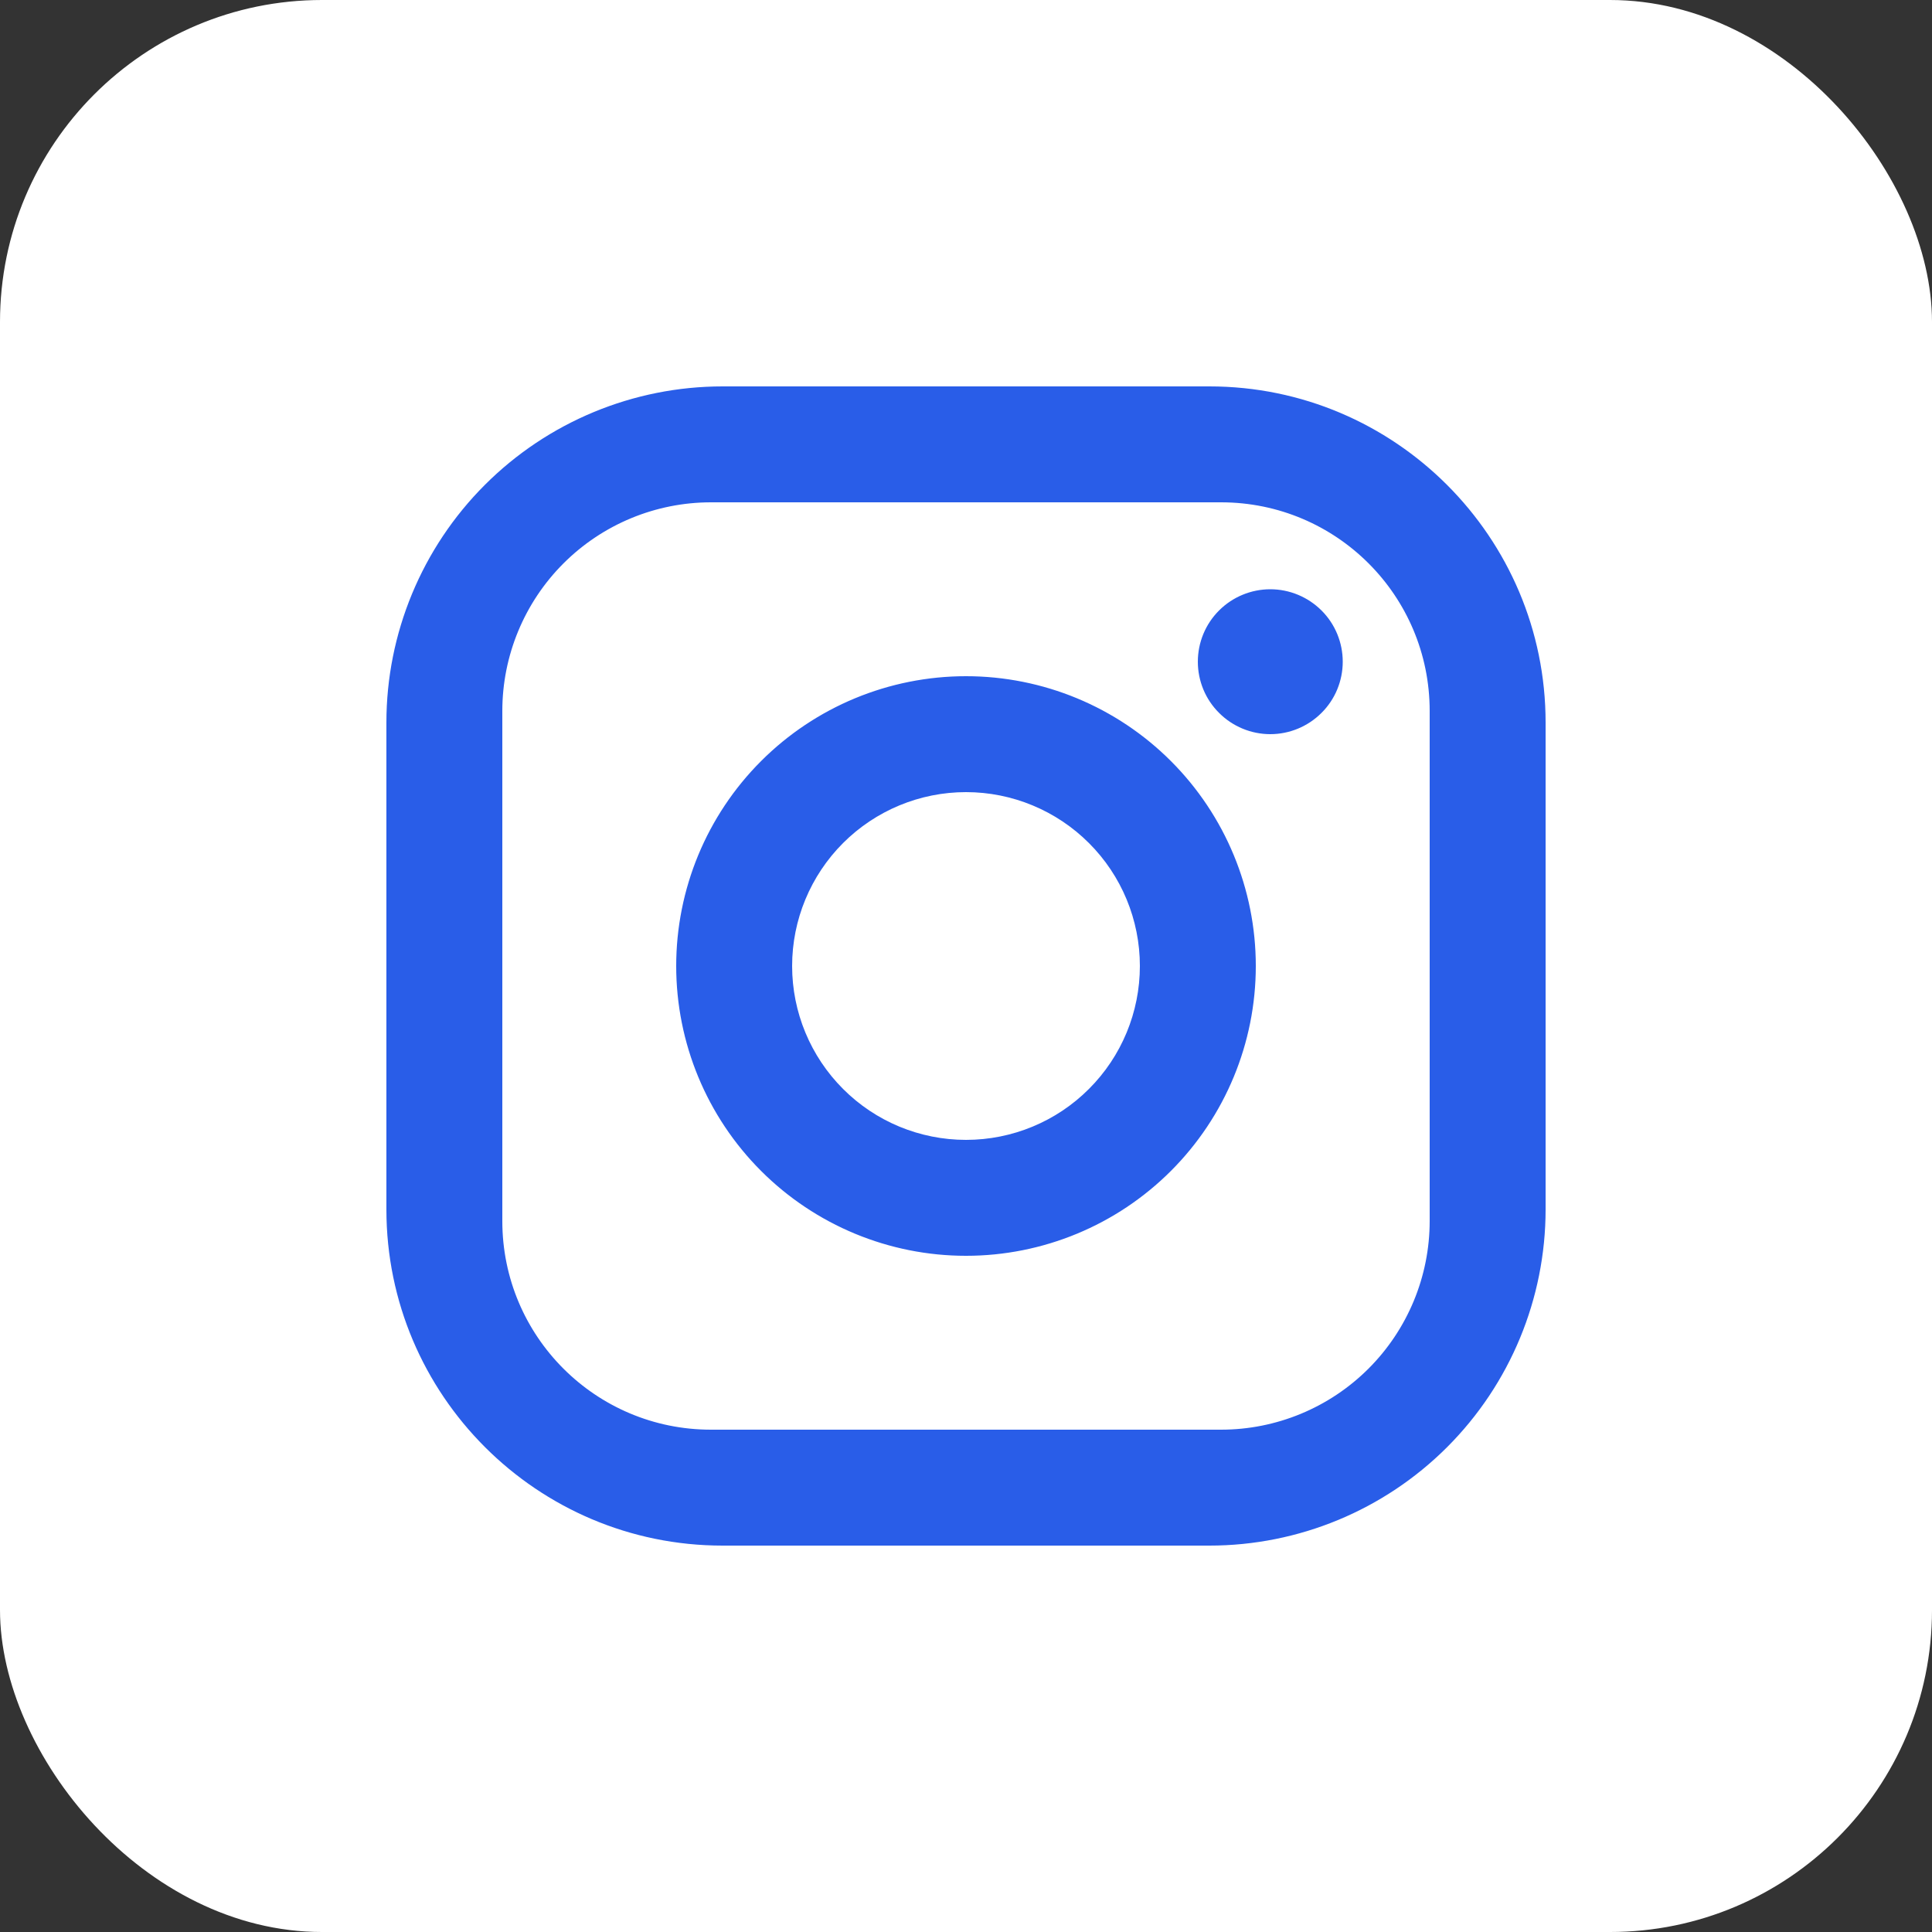
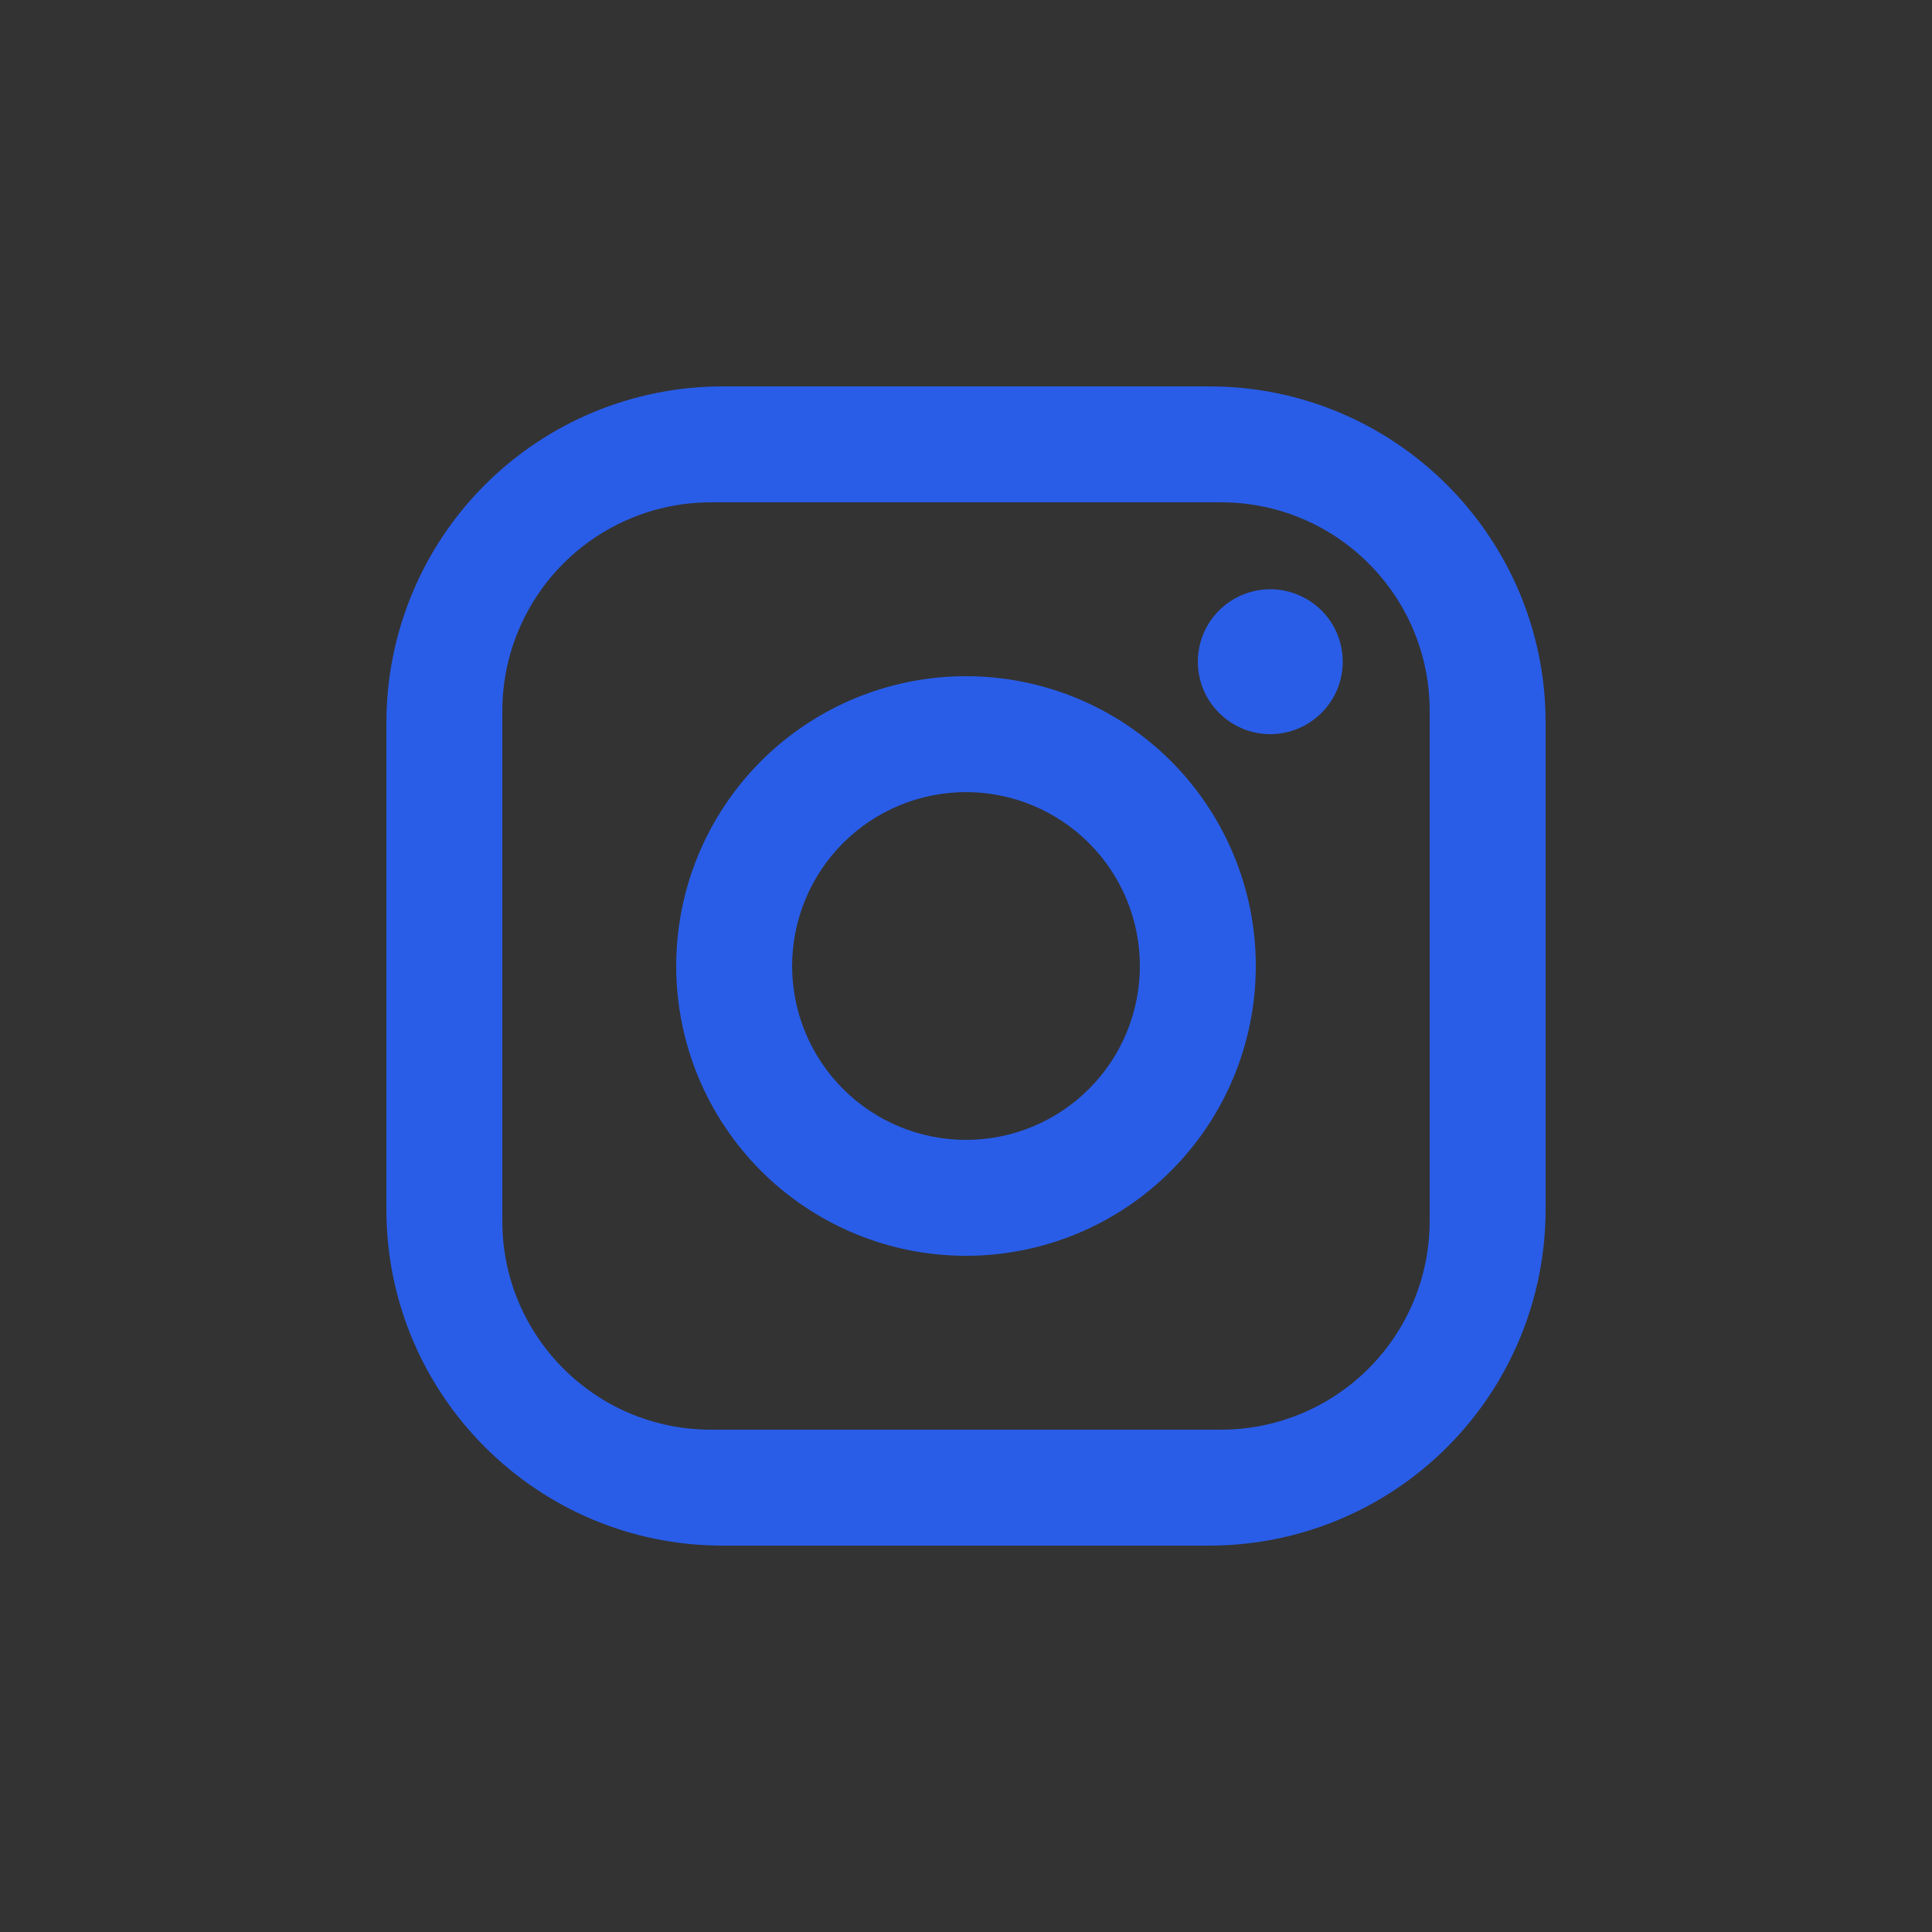
<svg xmlns="http://www.w3.org/2000/svg" width="30" height="30" viewBox="0 0 30 30" fill="none">
  <rect x="0" y="0" width="30" height="30" fill="#333333" stroke="none" />
-   <rect width="30" height="30" rx="5" fill="white" />
  <path d="M11.22 6H18.78C21.66 6 24 8.34 24 11.22V18.78C24 20.164 23.45 21.492 22.471 22.471C21.492 23.45 20.164 24 18.78 24H11.22C8.34 24 6 21.66 6 18.78V11.22C6 9.836 6.55 8.508 7.529 7.529C8.508 6.55 9.836 6 11.22 6ZM11.04 7.8C10.181 7.8 9.357 8.141 8.749 8.749C8.141 9.357 7.8 10.181 7.8 11.04V18.96C7.8 20.751 9.249 22.2 11.04 22.2H18.96C19.819 22.2 20.643 21.859 21.251 21.251C21.859 20.643 22.2 19.819 22.2 18.96V11.04C22.2 9.249 20.751 7.8 18.96 7.8H11.04ZM19.725 9.15C20.023 9.15 20.309 9.269 20.52 9.479C20.732 9.69 20.85 9.977 20.85 10.275C20.85 10.573 20.732 10.86 20.52 11.07C20.309 11.281 20.023 11.4 19.725 11.4C19.427 11.4 19.14 11.281 18.93 11.07C18.718 10.86 18.6 10.573 18.6 10.275C18.6 9.977 18.718 9.69 18.93 9.479C19.14 9.269 19.427 9.15 19.725 9.15ZM15 10.5C16.194 10.5 17.338 10.974 18.182 11.818C19.026 12.662 19.5 13.806 19.5 15C19.5 16.194 19.026 17.338 18.182 18.182C17.338 19.026 16.194 19.5 15 19.5C13.806 19.5 12.662 19.026 11.818 18.182C10.974 17.338 10.5 16.194 10.5 15C10.5 13.806 10.974 12.662 11.818 11.818C12.662 10.974 13.806 10.5 15 10.5ZM15 12.3C14.284 12.3 13.597 12.585 13.091 13.091C12.585 13.597 12.3 14.284 12.3 15C12.3 15.716 12.585 16.403 13.091 16.909C13.597 17.416 14.284 17.7 15 17.7C15.716 17.7 16.403 17.416 16.909 16.909C17.416 16.403 17.7 15.716 17.7 15C17.7 14.284 17.416 13.597 16.909 13.091C16.403 12.585 15.716 12.3 15 12.3Z" fill="#295DE8" />
</svg>